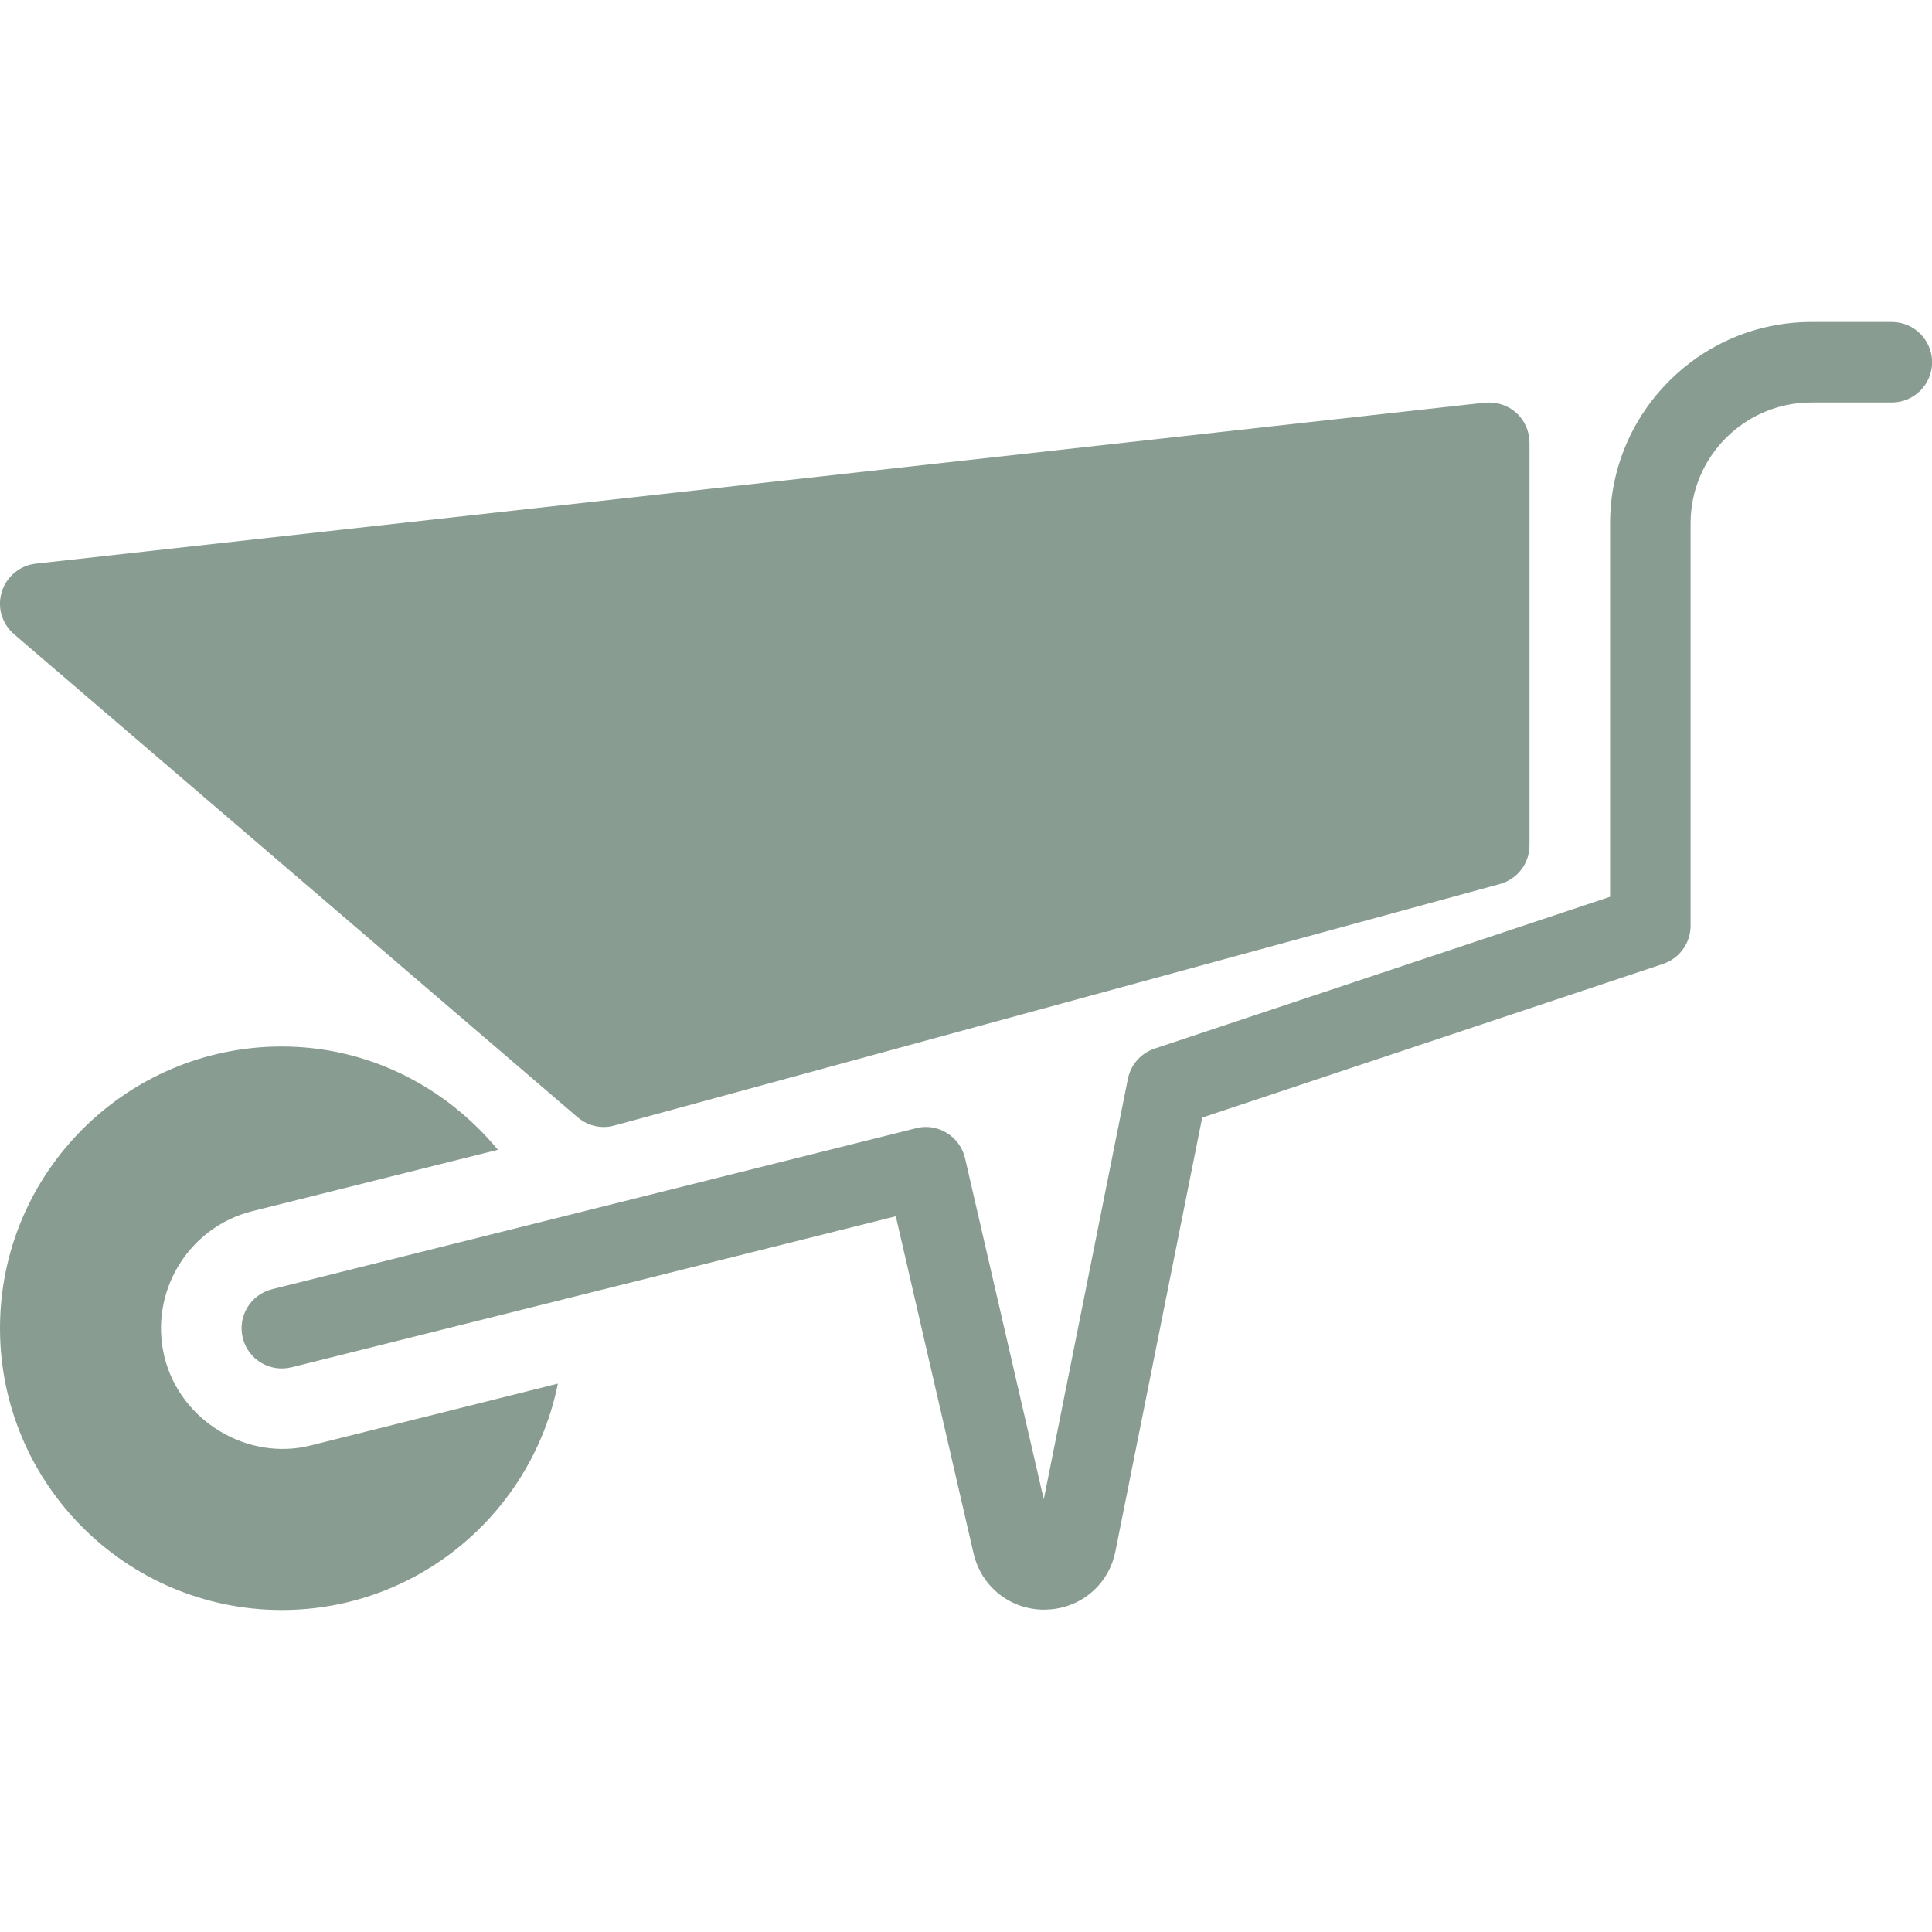
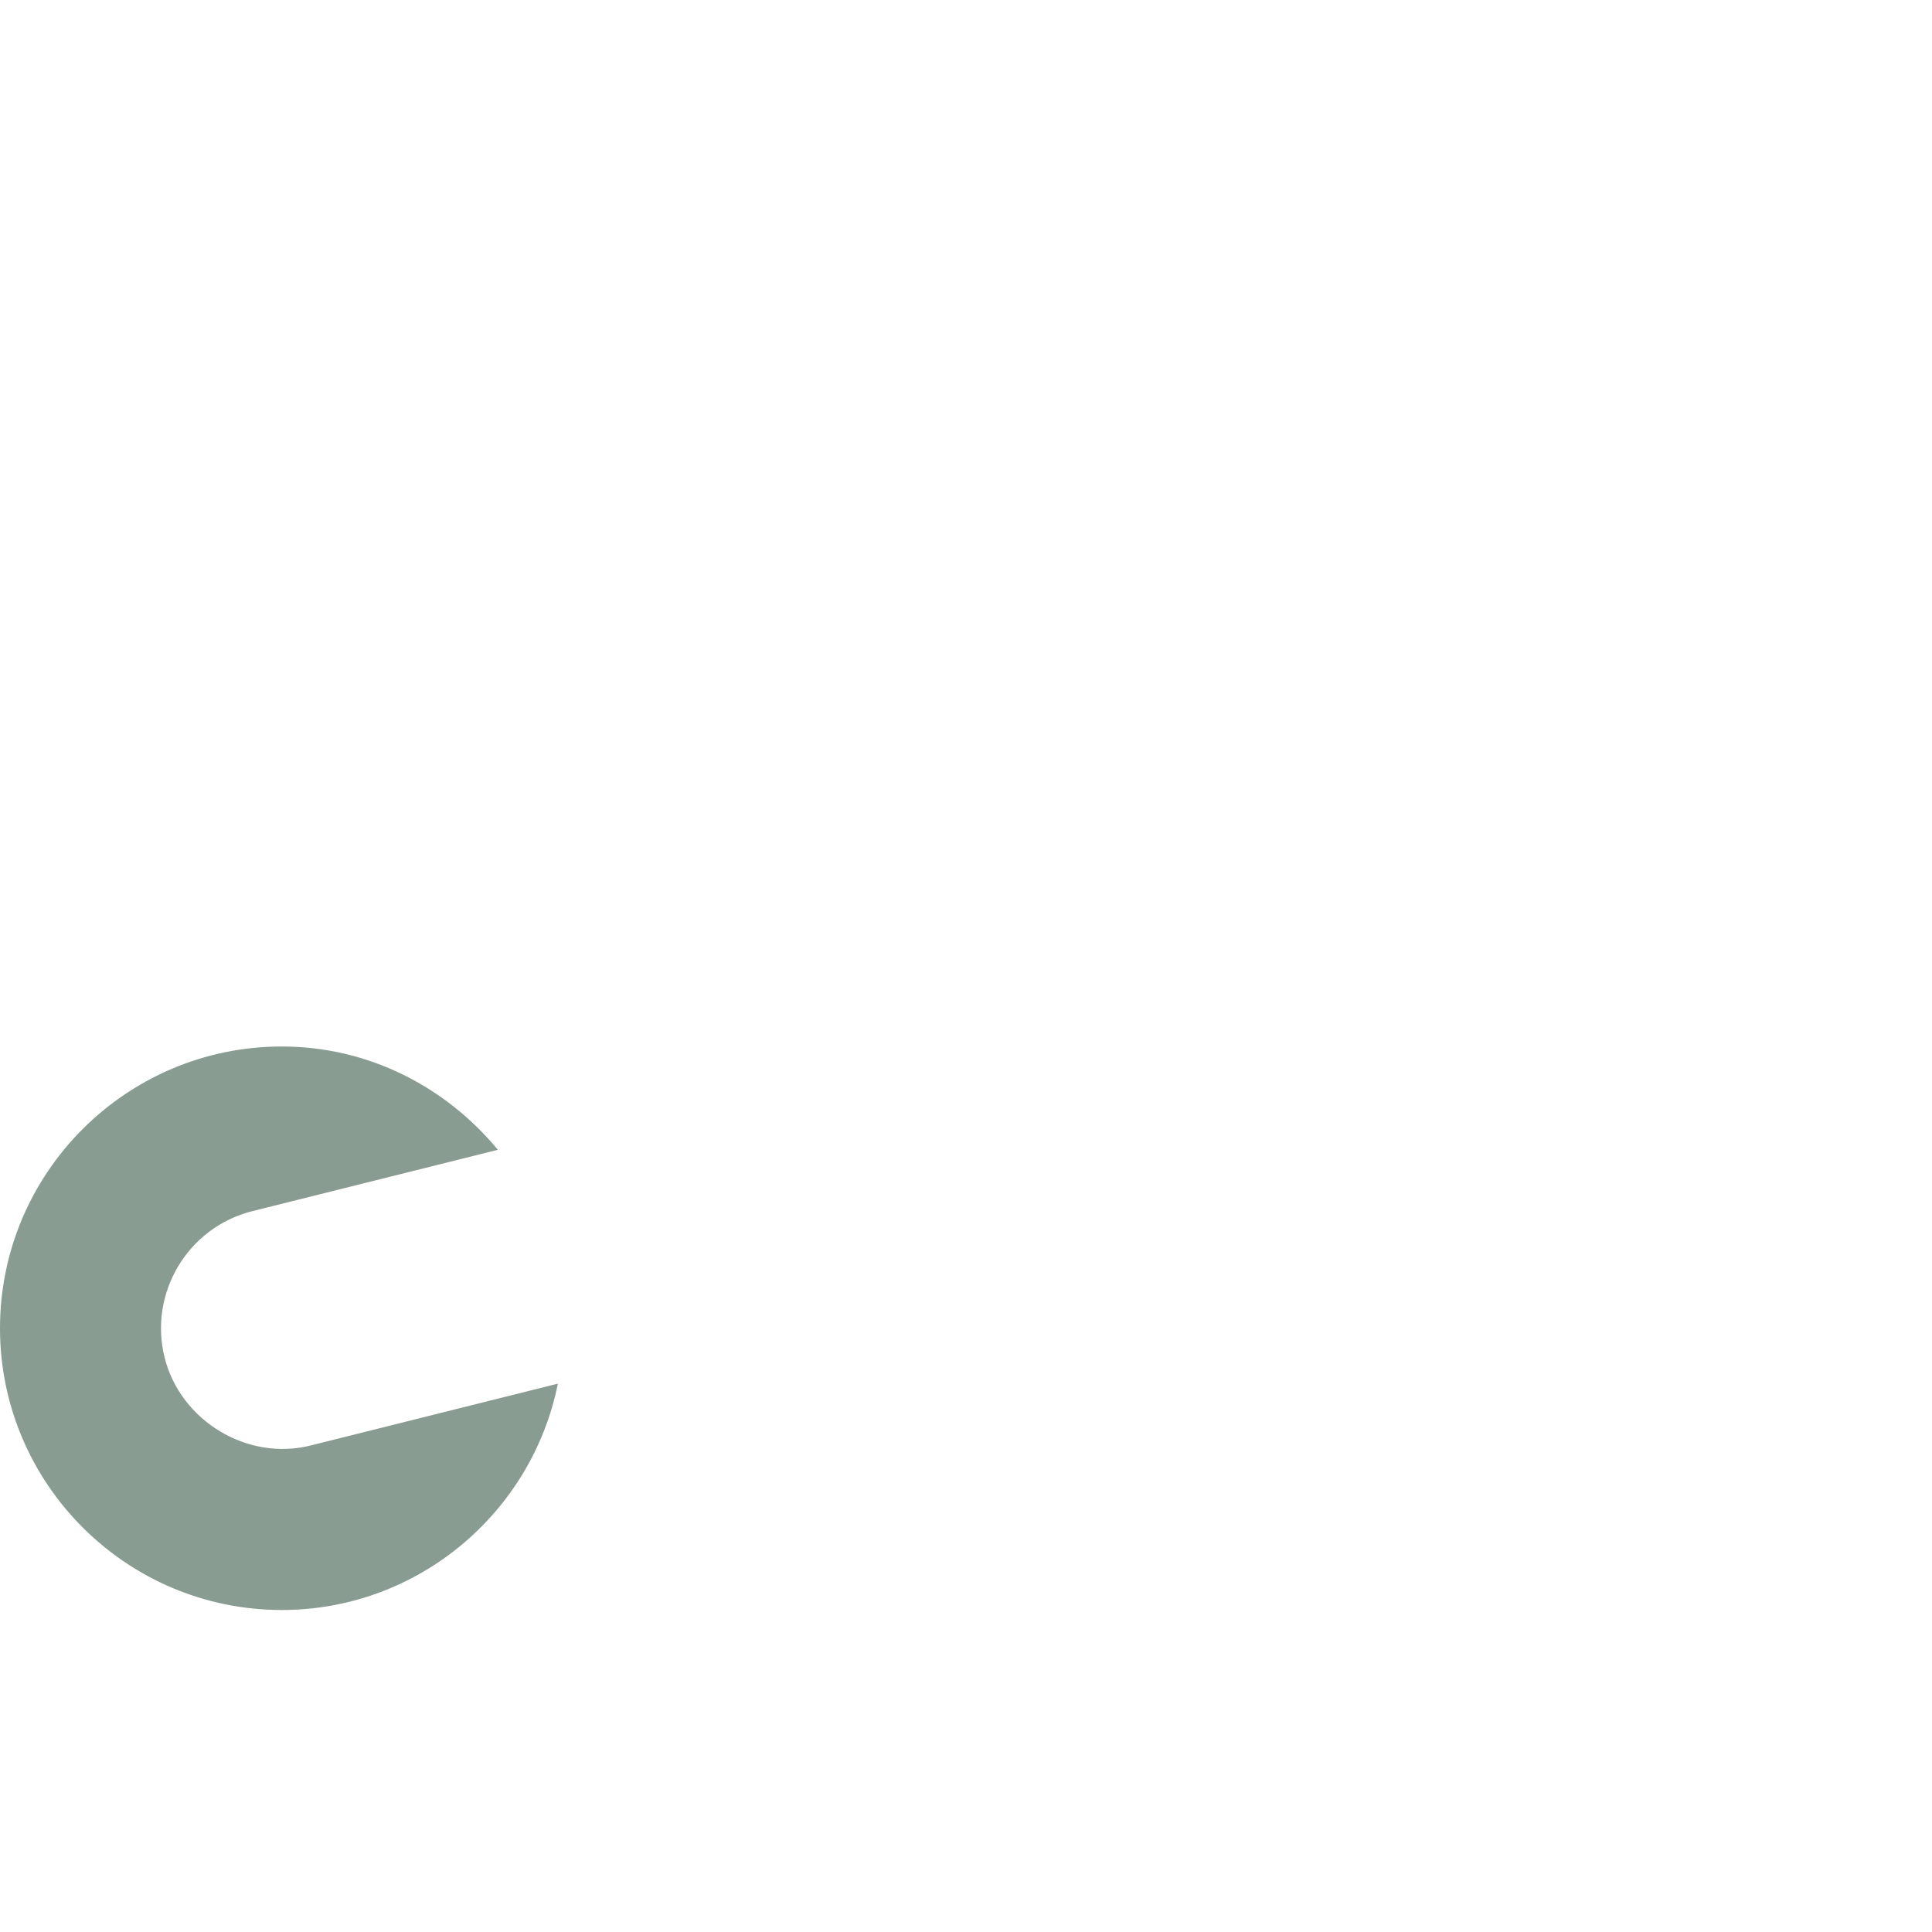
<svg xmlns="http://www.w3.org/2000/svg" id="Layer_1" version="1.1" viewBox="0 0 24 24">
  <defs>
    <style>
      .st0 {
        fill: #889c91;
      }
    </style>
  </defs>
  <path class="st0" d="M3.864,17.955c-.787.201-1.621-.302-1.819-1.09-.201-.804.289-1.62,1.091-1.82l3.049-.762c-.643-.777-1.601-1.283-2.685-1.283-1.93,0-3.5,1.57-3.5,3.5s1.57,3.5,3.5,3.5c1.694,0,3.109-1.211,3.43-2.812,0,0-3.066.767-3.066.767Z" />
-   <path class="st0" d="M12.972,19.996c-.423,0-.782-.286-.878-.699l-.966-4.188-7.506,1.876c-.267.066-.54-.095-.606-.364-.067-.268.096-.539.364-.606l8-2c.13-.034.267-.012.382.059.114.07.196.183.226.314l.978,4.237,1.045-5.223c.035-.176.162-.319.332-.376l5.658-1.886v-4.64c0-1.378,1.122-2.5,2.5-2.5h1c.276,0,.5.224.5.5s-.224.5-.5.5h-1c-.827,0-1.5.673-1.5,1.5v5c0,.215-.138.406-.342.474l-5.725,1.909-1.078,5.388c-.083.42-.441.718-.87.724-.005,0-.01,0-.014.001Z" />
-   <path class="st0" d="M18.834,5.127c-.106-.095-.248-.137-.389-.125L.445,7.002c-.198.022-.364.16-.423.35s.001.397.153.527l7,6c.091.079.207.121.325.121.044,0,.088-.006.131-.018l11-3c.218-.06.369-.256.369-.482v-5c0-.142-.06-.278-.166-.373Z" />
</svg>